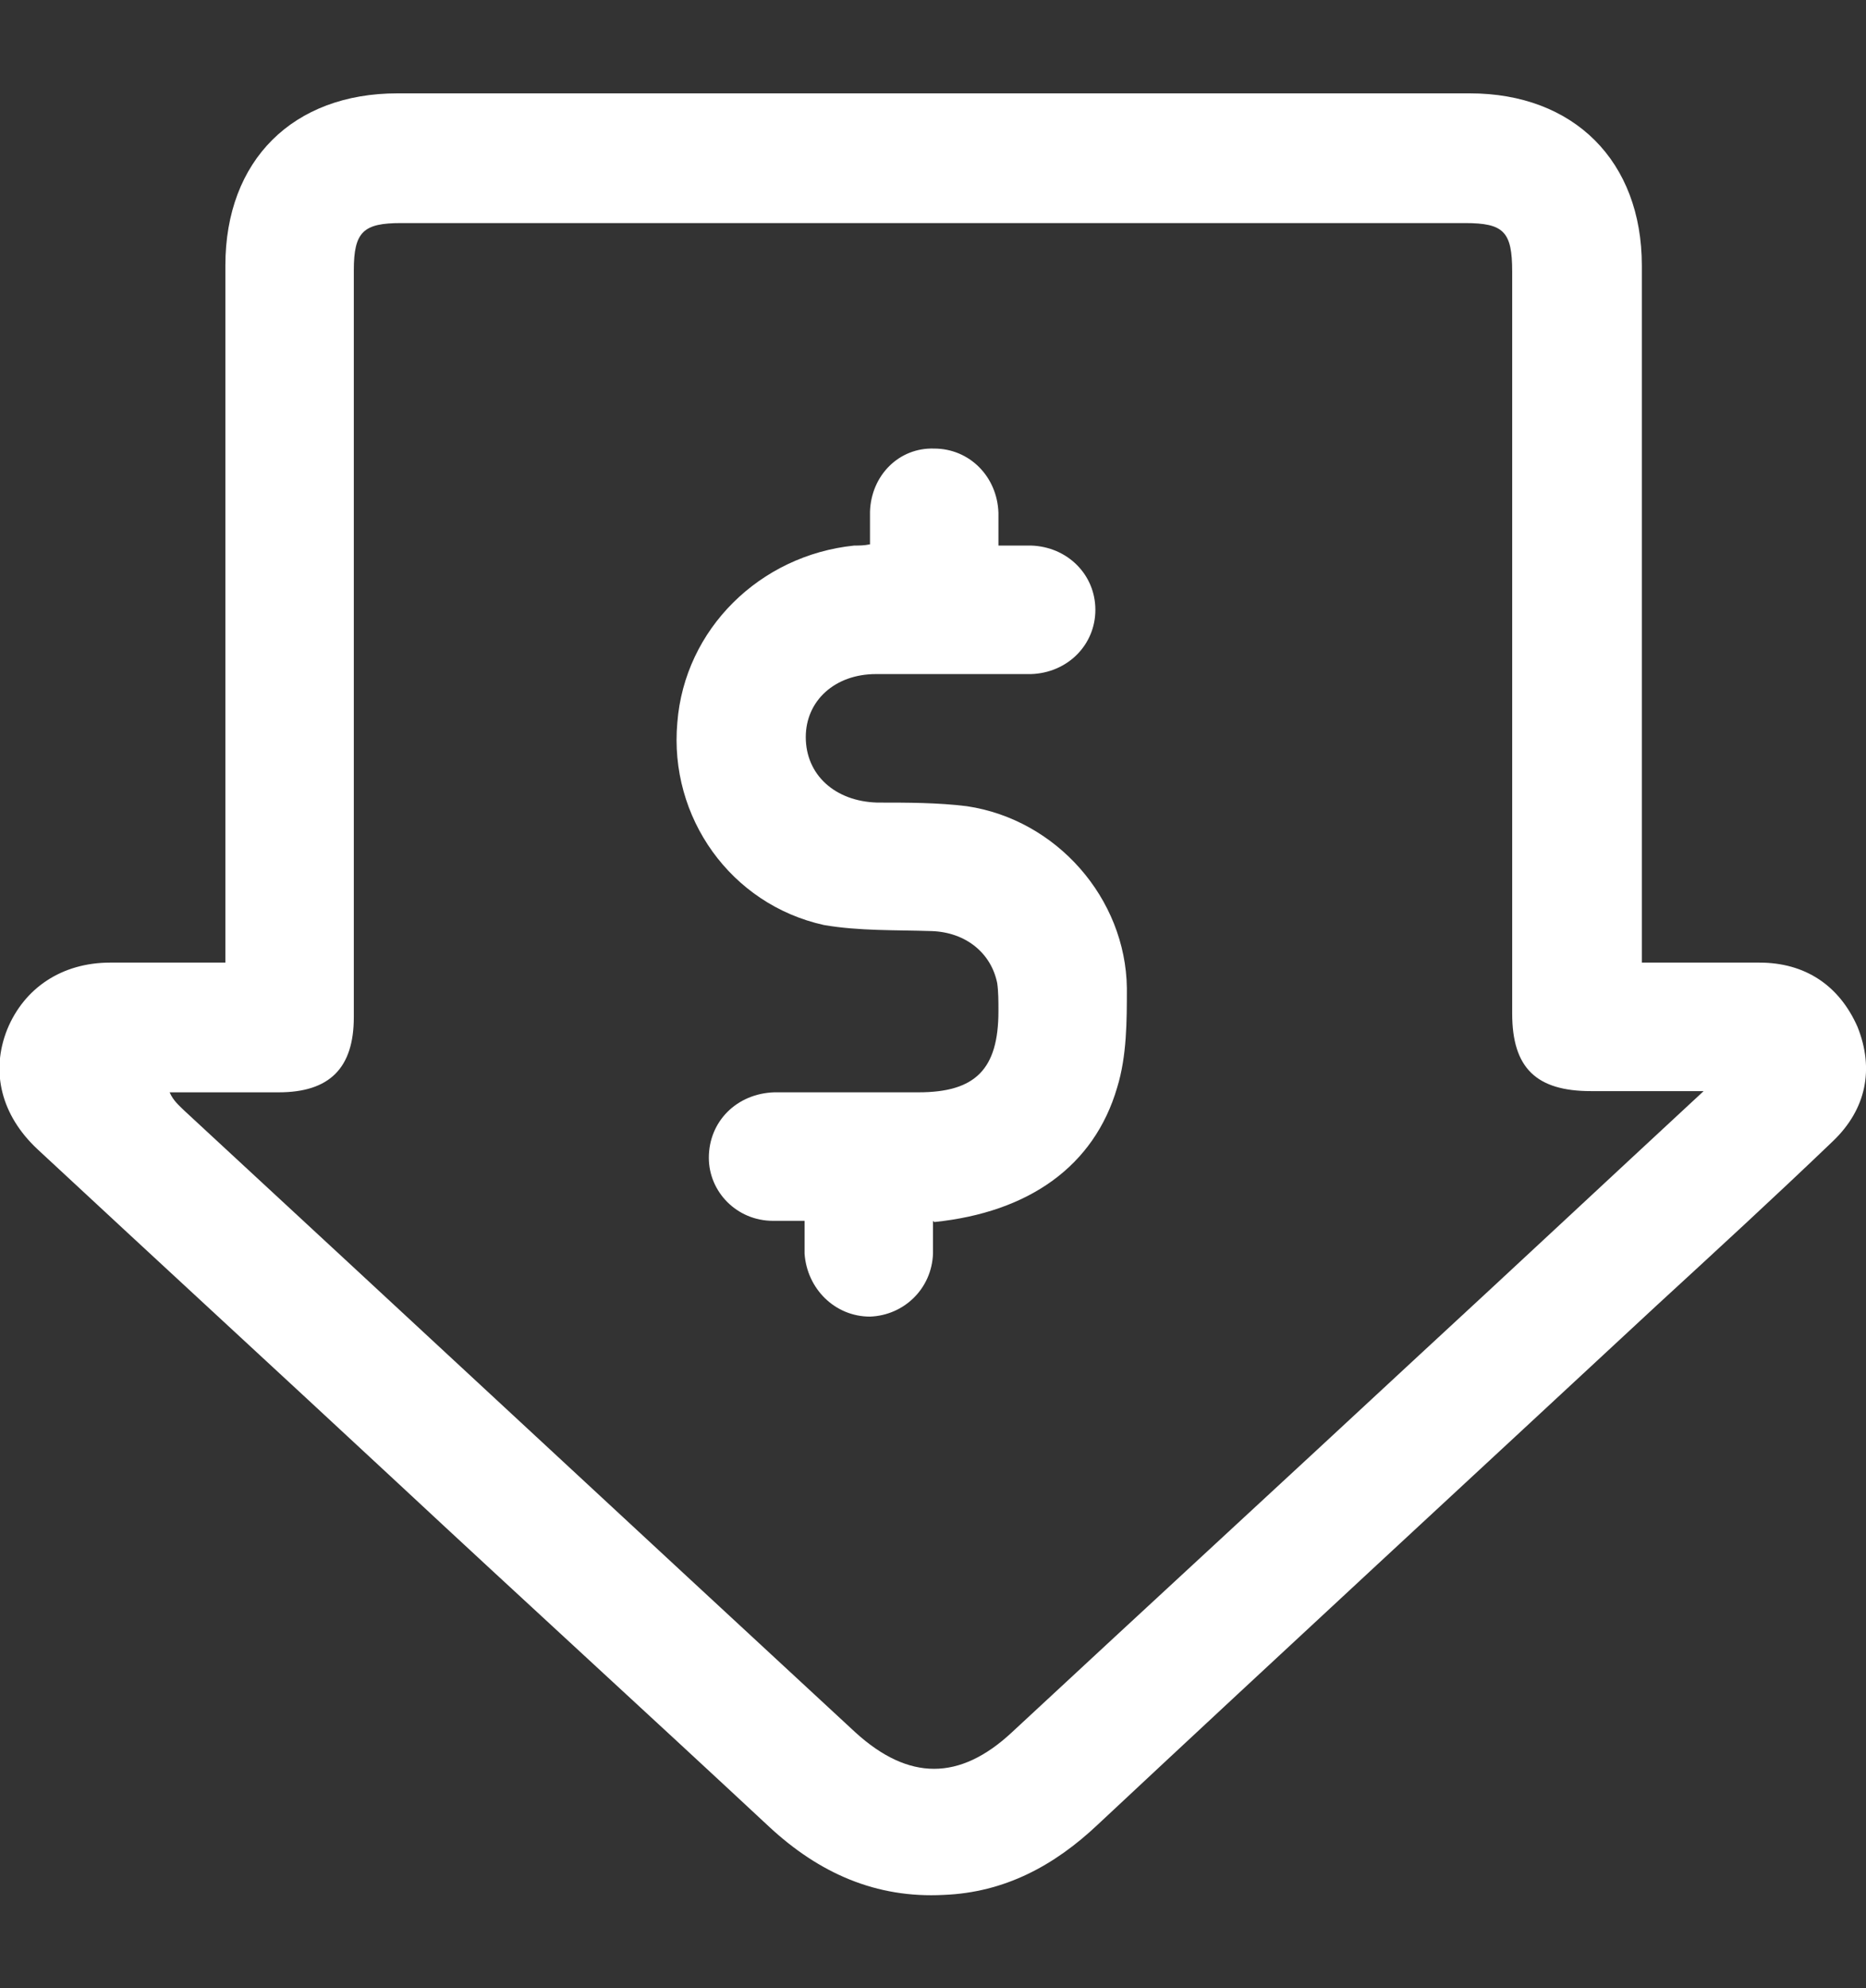
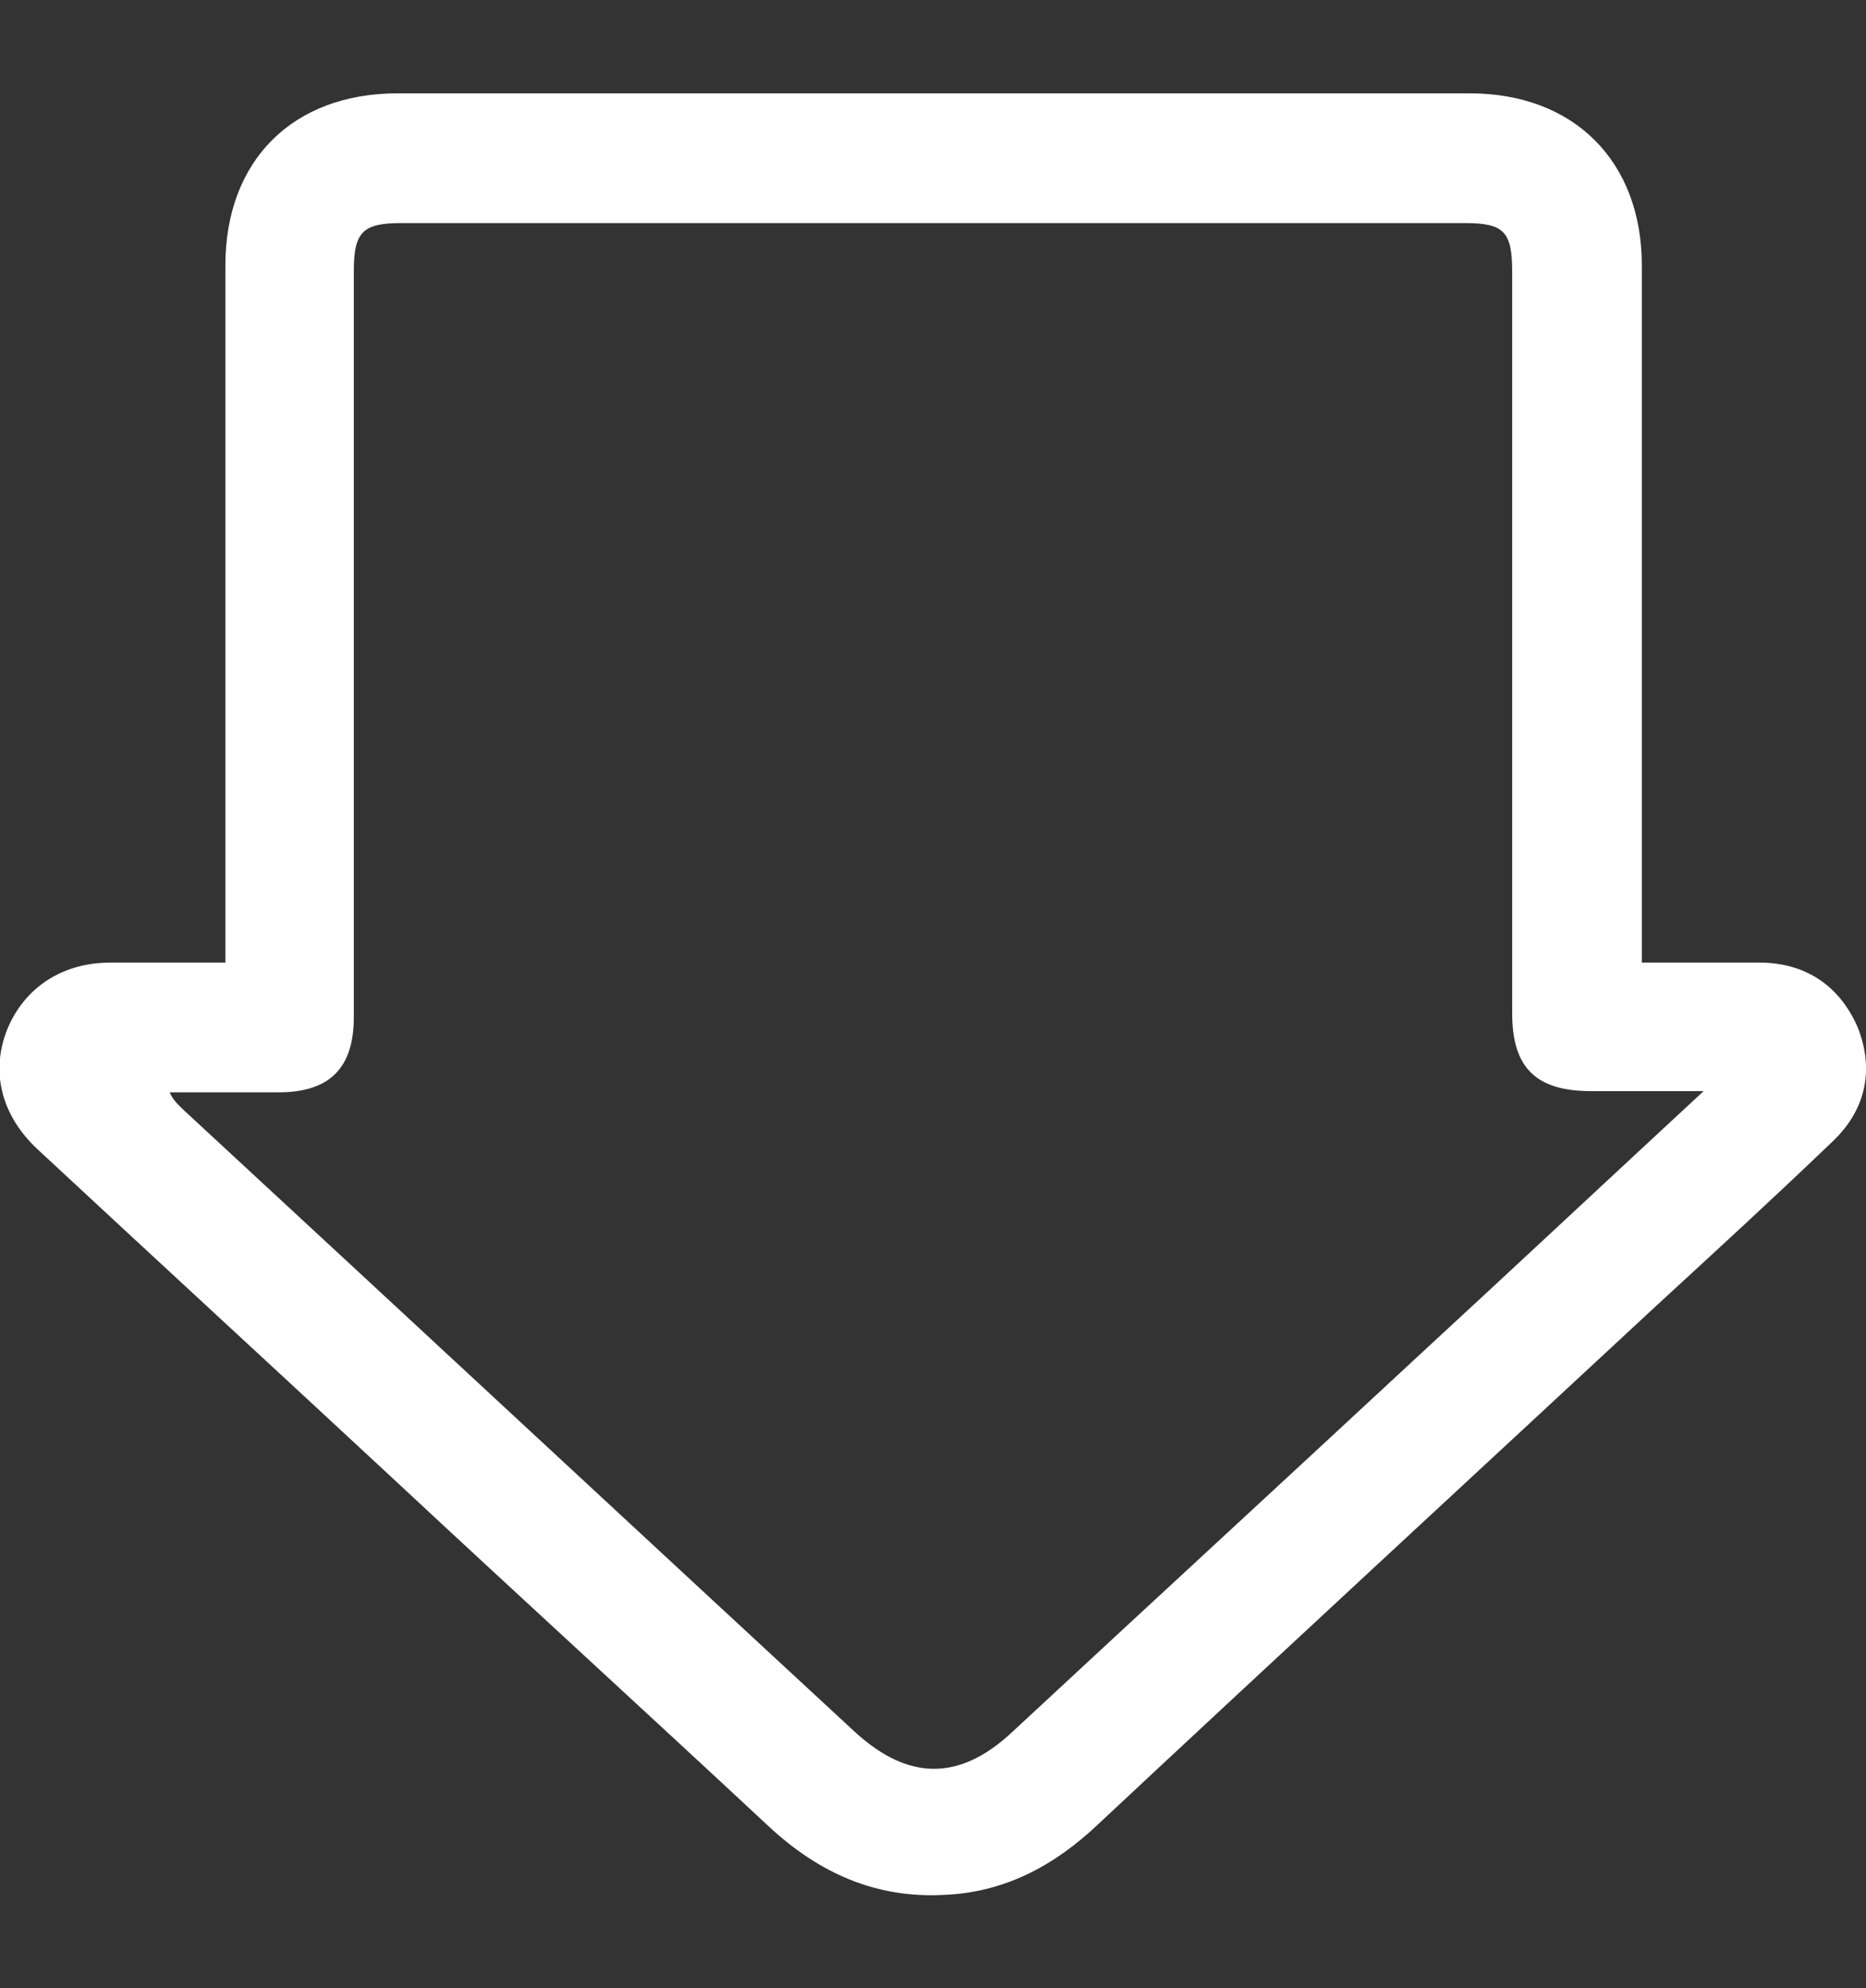
<svg xmlns="http://www.w3.org/2000/svg" version="1.1" viewBox="0 0 154 164">
  <rect x="0" y="0" width="154" height="164" fill="#333333" stroke="none" />
  <defs>
    <style>
      .cls-1 {
        fill: #fff;
      }
    </style>
  </defs>
  <g>
    <g id="Capa_1">
      <g>
        <path class="cls-1" d="M18.6,79.4v-2.2c0-18.4,0-36.8,0-55.3,0-8.7,5.6-14.2,14.2-14.2,29.5,0,59,0,88.5,0,8.6,0,14.2,5.6,14.2,14.2,0,18.4,0,36.8,0,55.3,0,.7,0,1.3,0,2.2,1.2,0,2.4,0,3.6,0,2,0,4.1,0,6.1,0,3.8,0,6.6,1.9,8.1,5.3,1.4,3.5.7,6.8-2,9.4-4.8,4.6-9.7,9.1-14.6,13.6-15.4,14.3-30.8,28.5-46.1,42.8-3.6,3.4-7.7,5.6-12.7,5.8-5.6.3-10.3-1.8-14.4-5.6-10.2-9.5-20.5-18.9-30.7-28.4-9.9-9.2-19.8-18.3-29.7-27.5-3-2.8-3.9-6.4-2.5-9.9,1.4-3.4,4.5-5.5,8.5-5.5,2.5,0,5.1,0,7.6,0,.5,0,1.1,0,1.8,0ZM140.5,90c-3.4,0-6.3,0-9.2,0-4.5,0-6.5-1.9-6.5-6.4,0-20.4,0-40.8,0-61.2,0-3.3-.7-4-3.9-4-29.3,0-58.5,0-87.8,0-3.1,0-3.9.7-3.9,3.9,0,20.5,0,41,0,61.6,0,4.2-2,6.2-6.2,6.2-3,0-6,0-9,0,.3.7.8,1.1,1.2,1.5,18.5,17.1,36.9,34.2,55.4,51.3,4.4,4,8.6,4,12.9,0,11.2-10.4,22.4-20.7,33.6-31.1,7.7-7.1,15.4-14.3,23.5-21.8Z" />
-         <path class="cls-1" d="M77,100.7c0,1,0,1.9,0,2.7-.1,2.9-2.4,5.1-5.2,5.2-2.9,0-5.2-2.3-5.4-5.2,0-.8,0-1.7,0-2.7-.9,0-1.8,0-2.6,0-3,0-5.3-2.4-5.3-5.2,0-3,2.3-5.3,5.4-5.4,4,0,8,0,11.9,0,4.7,0,6.6-1.9,6.6-6.7,0-.8,0-1.6-.1-2.3-.5-2.5-2.6-4.2-5.4-4.3-3-.1-6,0-8.9-.5-7.7-1.7-12.8-8.9-12.1-16.7.6-7.7,6.8-13.8,14.6-14.6.4,0,.8,0,1.3-.1,0-.9,0-1.8,0-2.7.1-3,2.4-5.3,5.3-5.2,2.9,0,5.2,2.3,5.3,5.3,0,.8,0,1.6,0,2.7,1,0,1.8,0,2.7,0,3,.1,5.3,2.4,5.3,5.3,0,2.9-2.3,5.2-5.3,5.3-4.3,0-8.5,0-12.8,0-3.4,0-5.8,2.2-5.8,5.2,0,3.1,2.4,5.3,5.9,5.4,2.5,0,5,0,7.4.3,7.4,1.1,13.1,7.6,13.2,15,0,2.7,0,5.6-.8,8.2-1.9,6.5-7.3,10.3-15.1,11.1Z" />
      </g>
    </g>
  </g>
</svg>